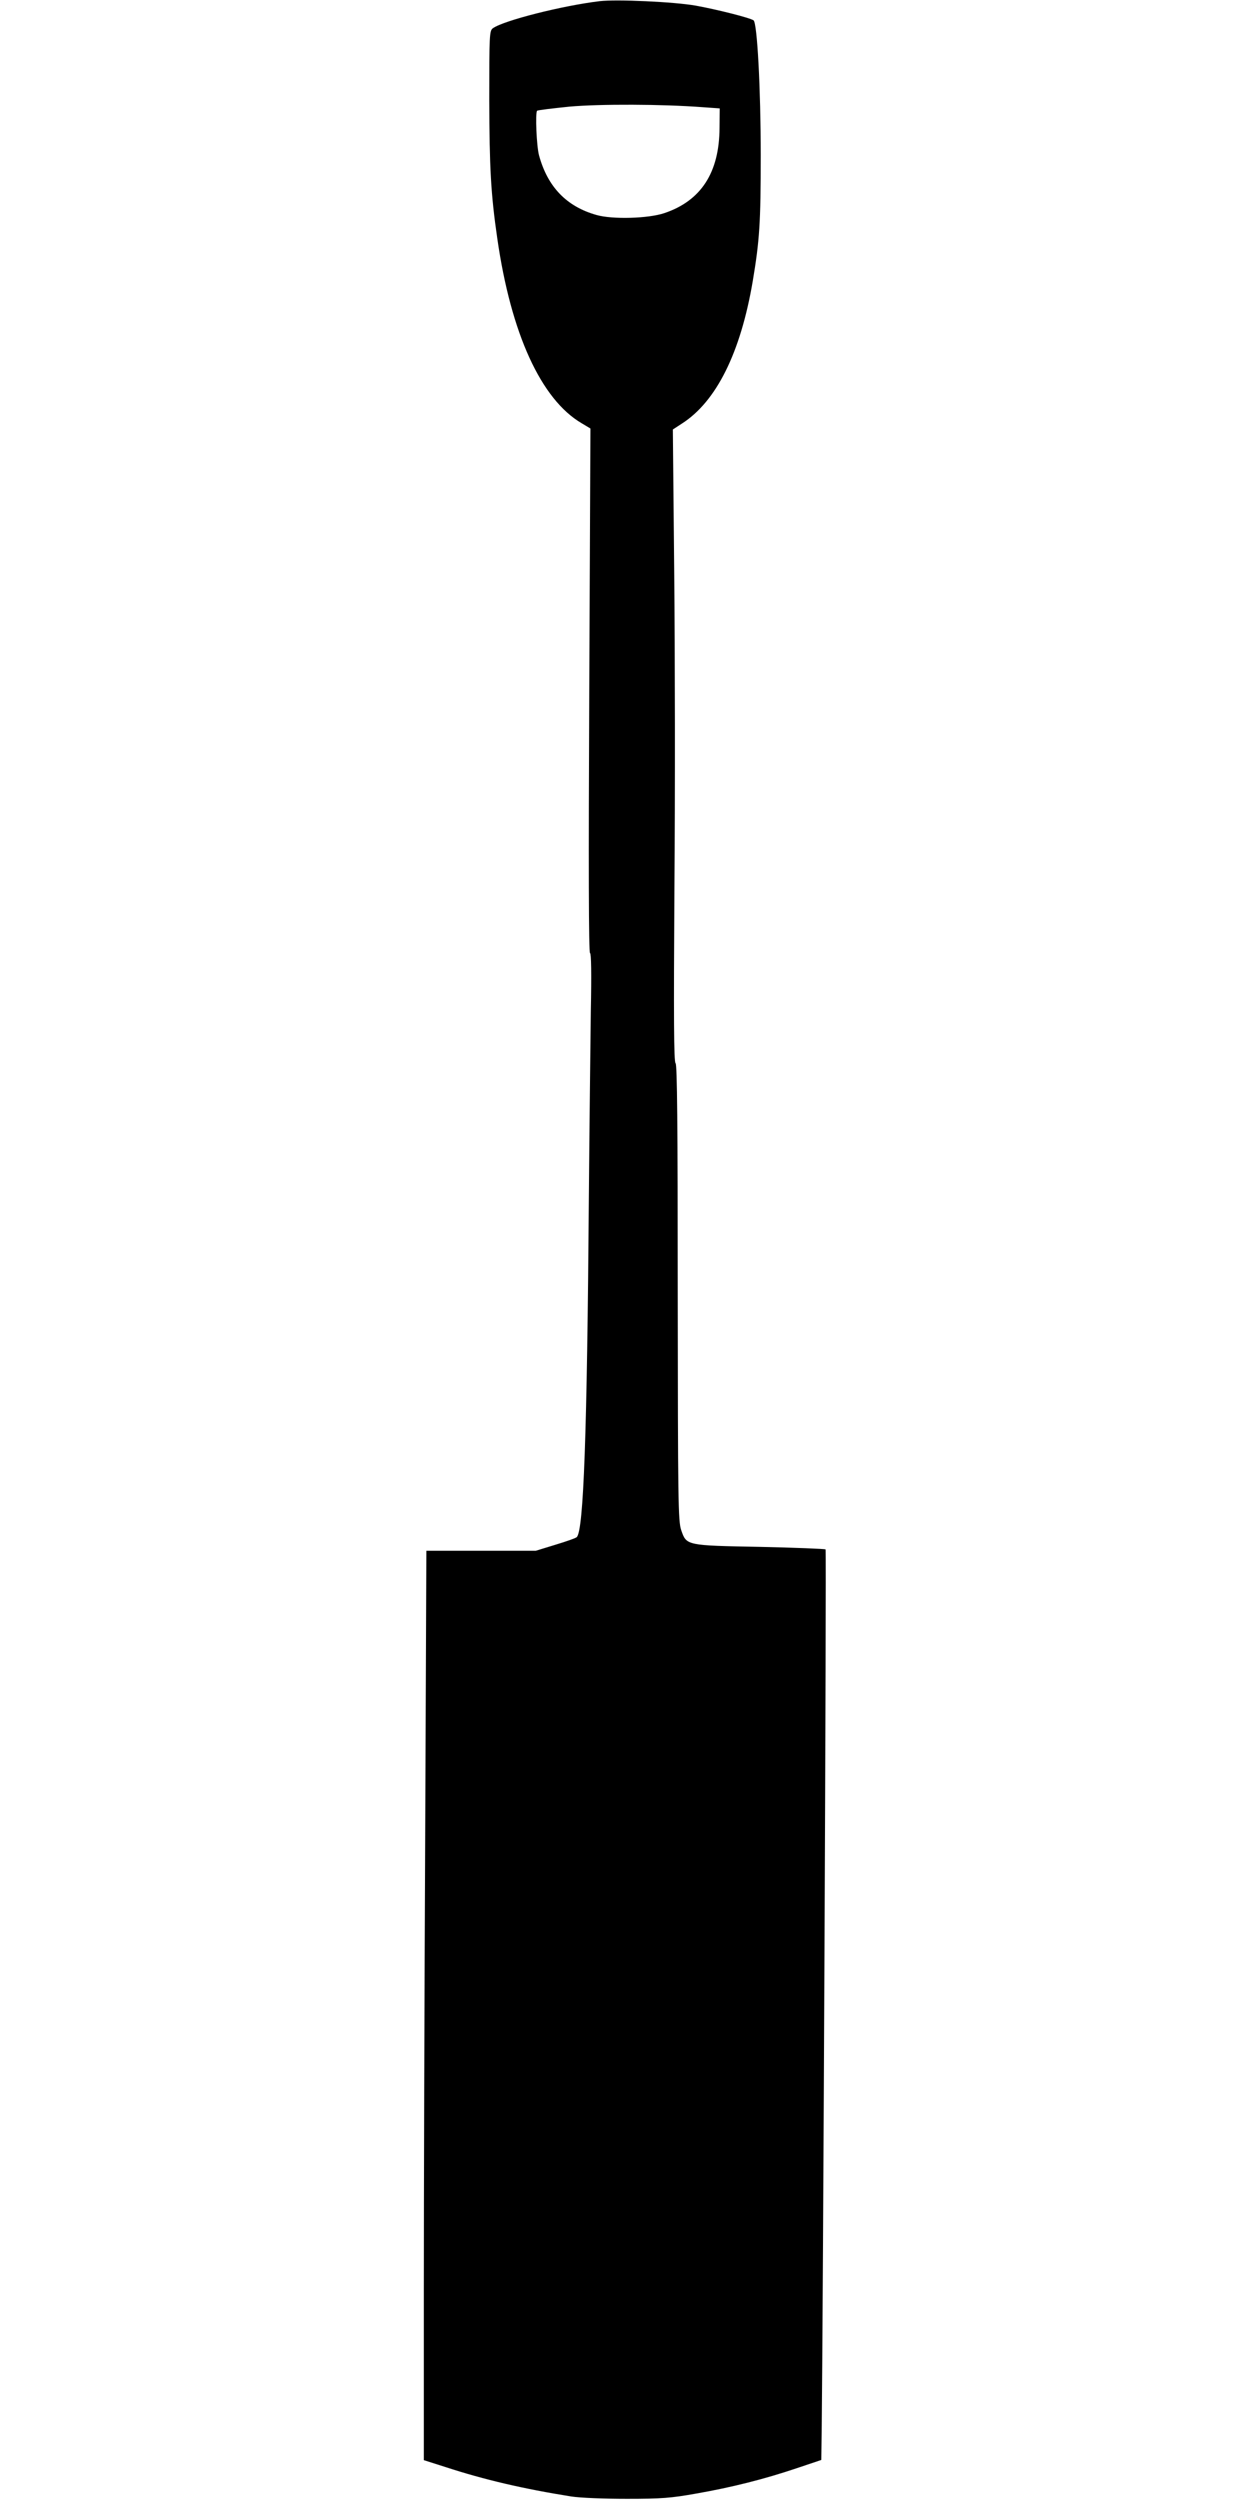
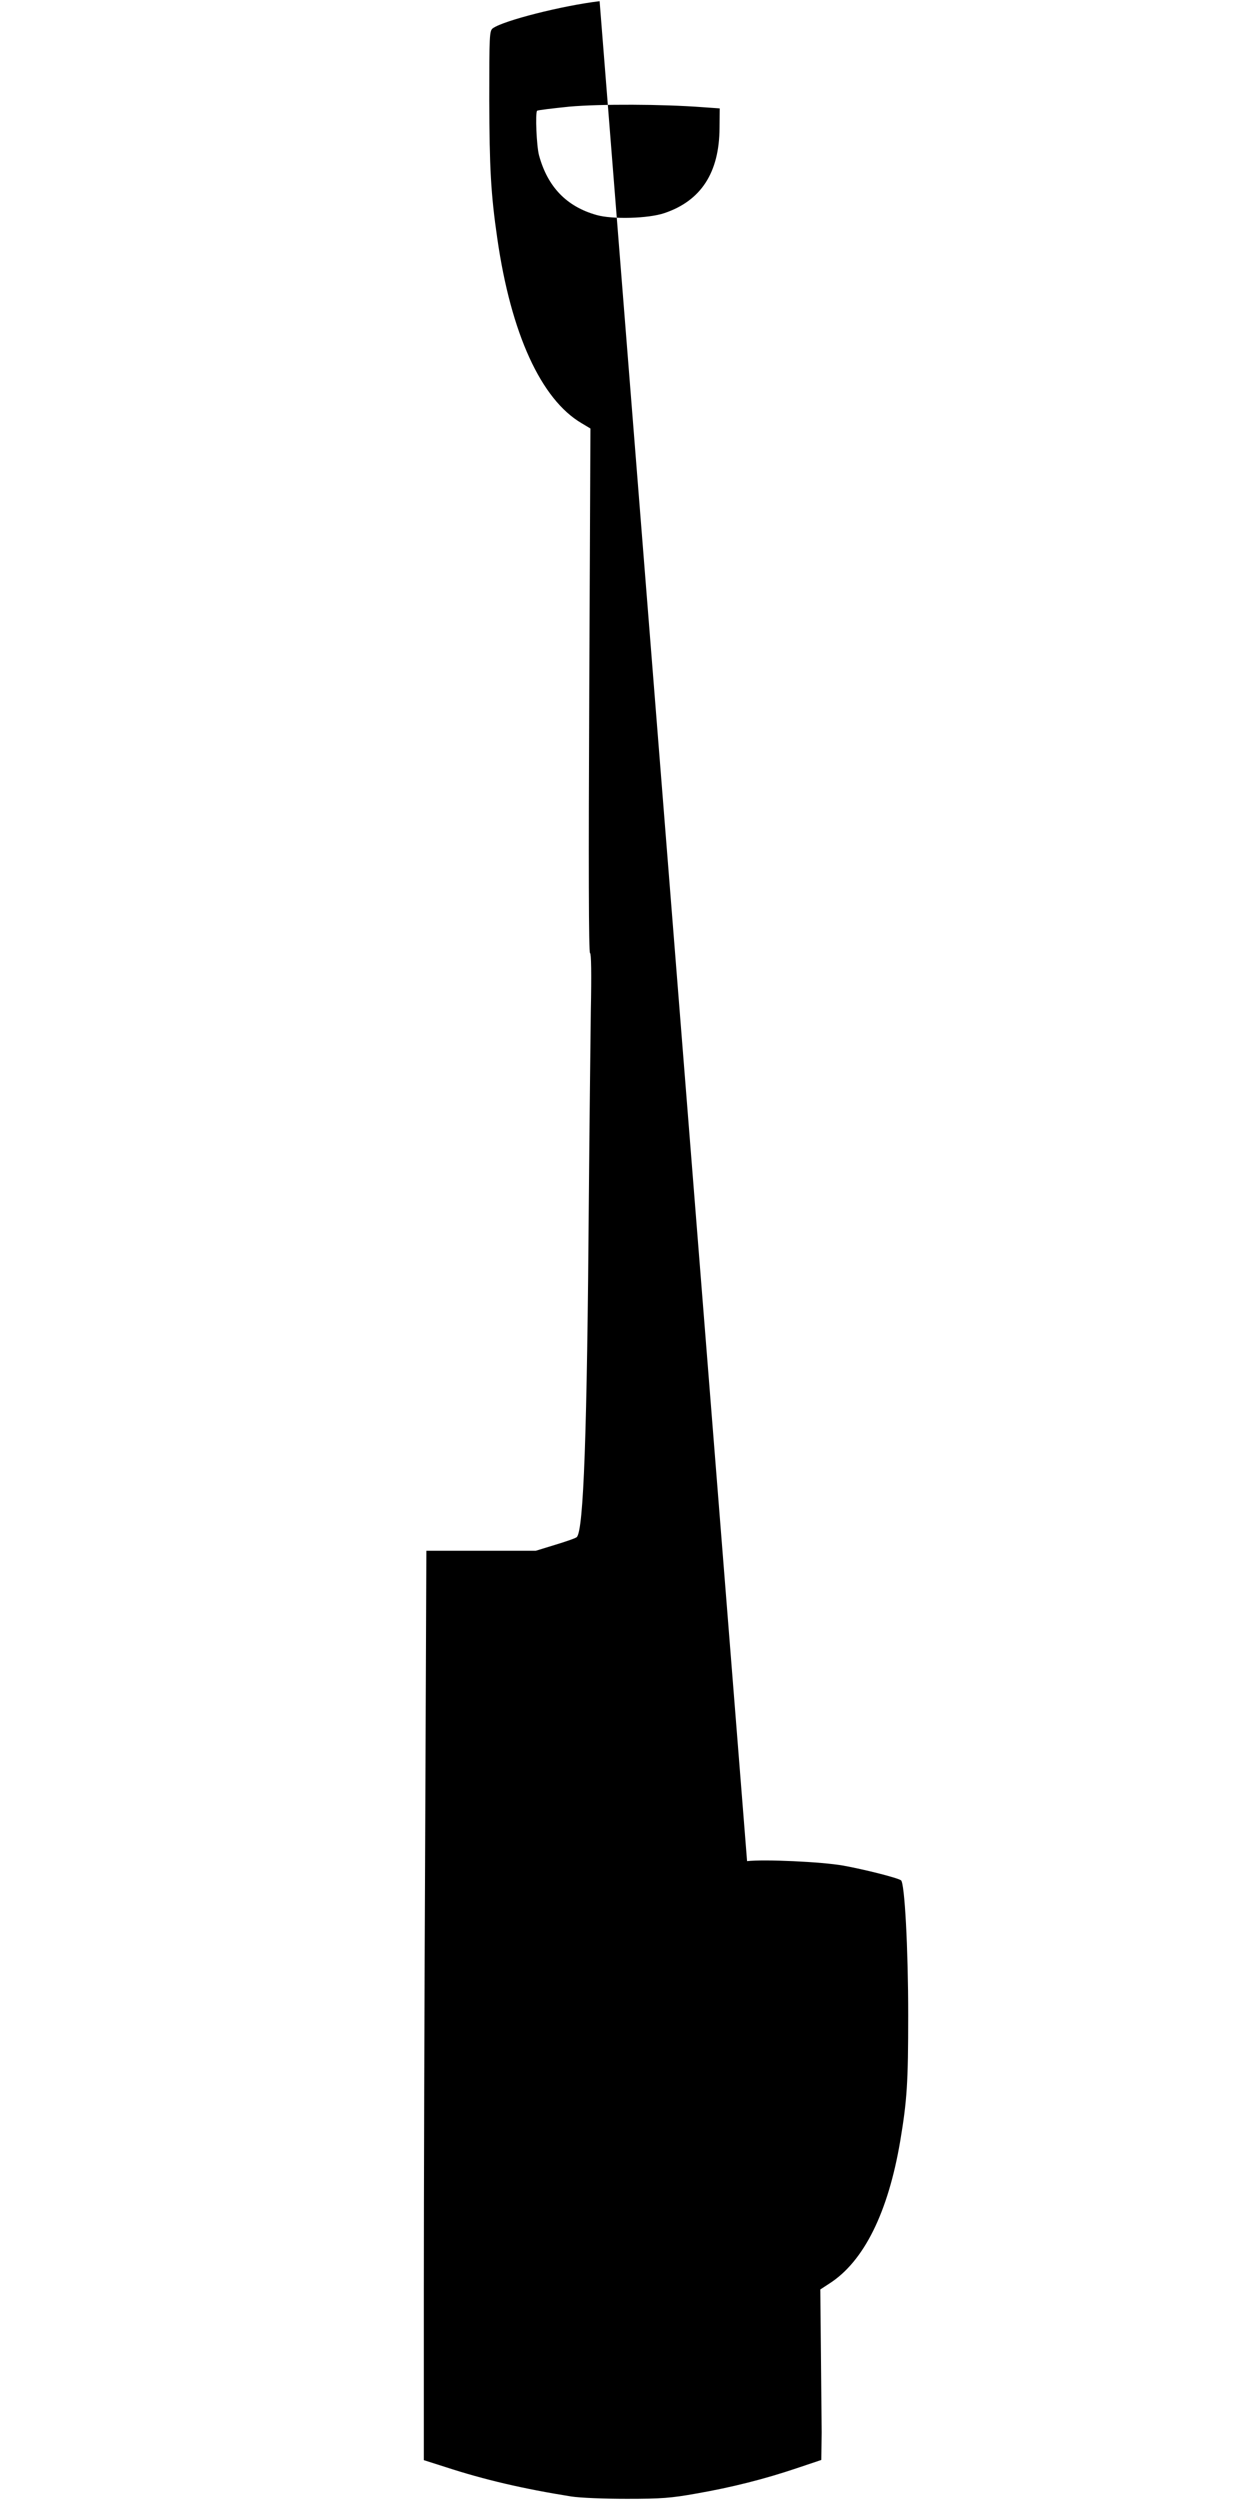
<svg xmlns="http://www.w3.org/2000/svg" version="1.0" width="640pt" height="1280pt" viewBox="0 0 640 1280" preserveAspectRatio="xMidYMid meet">
  <g transform="translate(0,1280) scale(0.1,-0.1)" fill="#000000" stroke="none">
-     <path d="M3070 12794 c-191 -23 -492 -99 -547 -139 -17 -13 -18 -35 -18 -367 1 -346 8 -481 41 -708 70 -488 224 -825 432 -947 l45 -27 -6 -1343 c-4 -888 -3 -1343 4 -1343 6 0 8 -103 4 -297 -2 -164 -7 -590 -10 -948 -9 -1221 -27 -1712 -62 -1745 -4 -5 -53 -22 -109 -39 l-101 -31 -280 0 -280 0 -6 -1462 c-4 -805 -7 -1852 -7 -2328 l0 -866 113 -36 c196 -64 397 -111 642 -150 46 -7 166 -12 285 -12 177 0 226 4 355 27 183 32 349 74 515 130 l125 42 2 140 c7 610 25 4517 20 4522 -4 3 -154 9 -334 13 -380 7 -378 7 -405 85 -16 46 -17 144 -18 1217 0 862 -3 1169 -11 1174 -9 5 -10 235 -6 893 4 487 3 1216 -1 1619 l-7 733 46 30 c177 113 301 364 363 729 35 209 41 299 41 645 0 341 -18 679 -37 691 -22 14 -190 56 -295 75 -113 20 -405 33 -493 23z m530 -543 l85 -6 -1 -100 c-1 -229 -95 -373 -282 -436 -82 -28 -266 -33 -347 -10 -154 43 -251 144 -295 305 -13 47 -20 219 -10 229 3 3 77 12 165 21 158 14 475 13 685 -3z" />
+     <path d="M3070 12794 c-191 -23 -492 -99 -547 -139 -17 -13 -18 -35 -18 -367 1 -346 8 -481 41 -708 70 -488 224 -825 432 -947 l45 -27 -6 -1343 c-4 -888 -3 -1343 4 -1343 6 0 8 -103 4 -297 -2 -164 -7 -590 -10 -948 -9 -1221 -27 -1712 -62 -1745 -4 -5 -53 -22 -109 -39 l-101 -31 -280 0 -280 0 -6 -1462 c-4 -805 -7 -1852 -7 -2328 l0 -866 113 -36 c196 -64 397 -111 642 -150 46 -7 166 -12 285 -12 177 0 226 4 355 27 183 32 349 74 515 130 l125 42 2 140 l-7 733 46 30 c177 113 301 364 363 729 35 209 41 299 41 645 0 341 -18 679 -37 691 -22 14 -190 56 -295 75 -113 20 -405 33 -493 23z m530 -543 l85 -6 -1 -100 c-1 -229 -95 -373 -282 -436 -82 -28 -266 -33 -347 -10 -154 43 -251 144 -295 305 -13 47 -20 219 -10 229 3 3 77 12 165 21 158 14 475 13 685 -3z" />
  </g>
</svg>